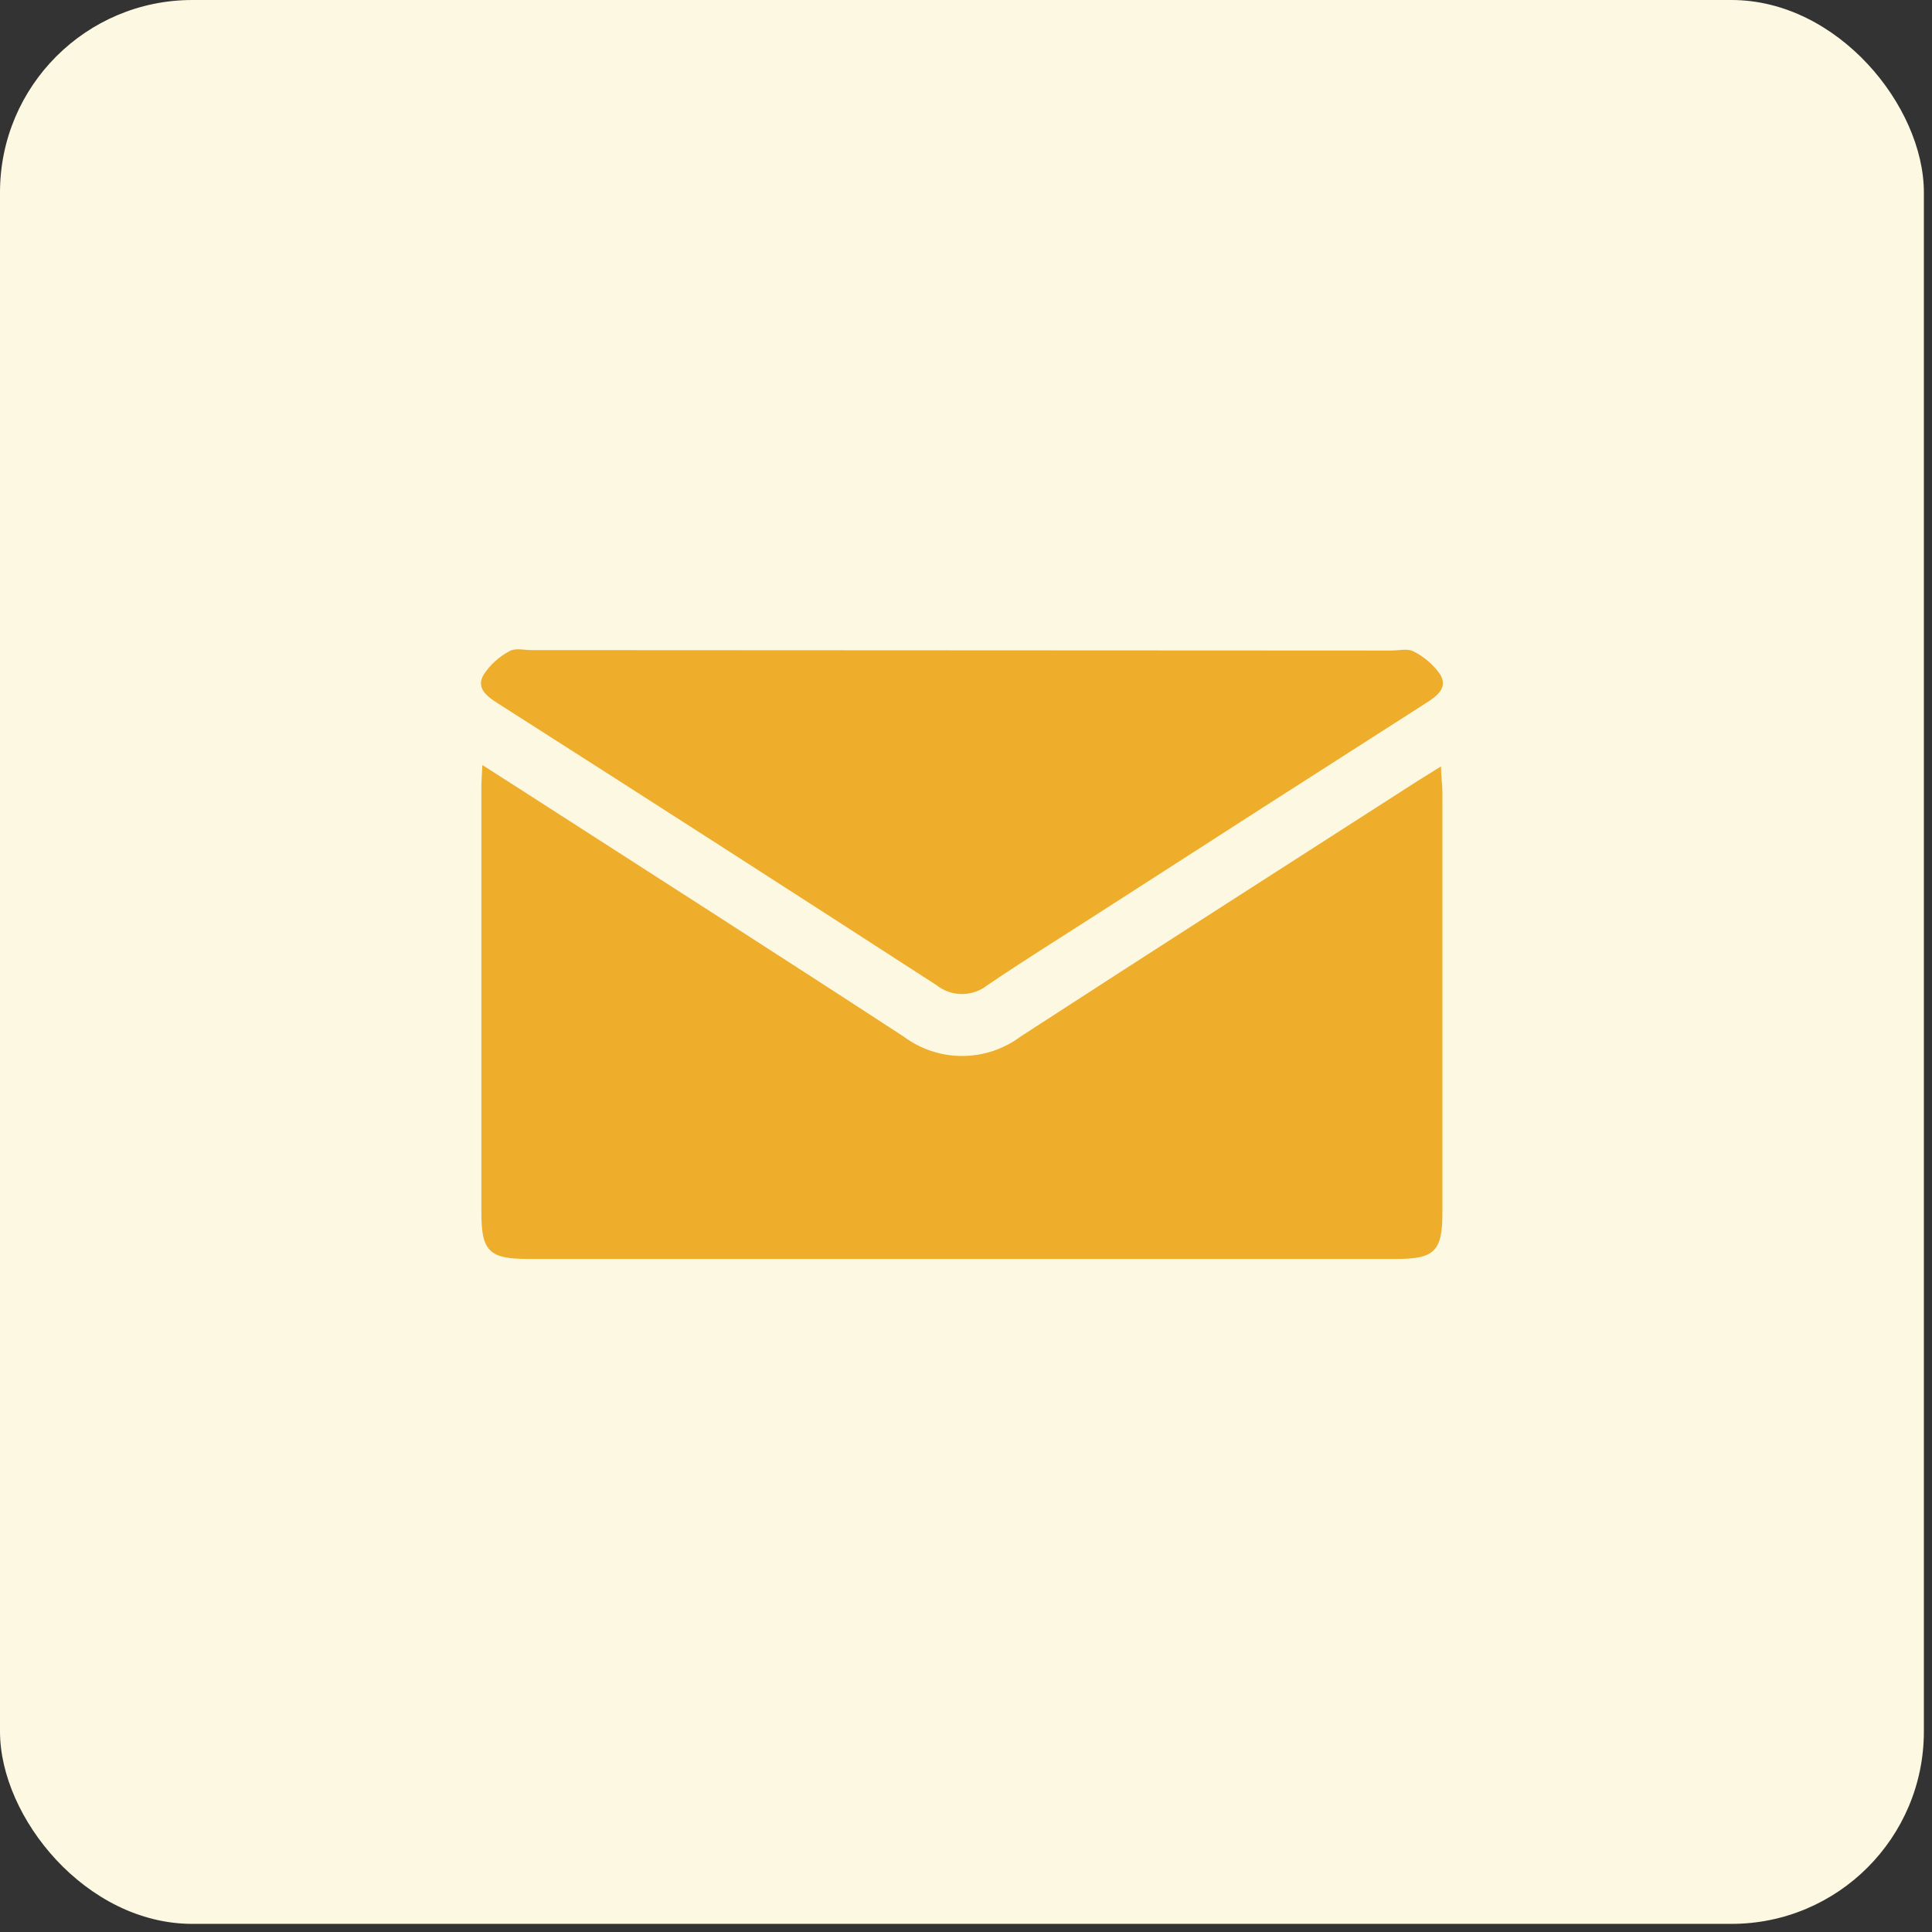
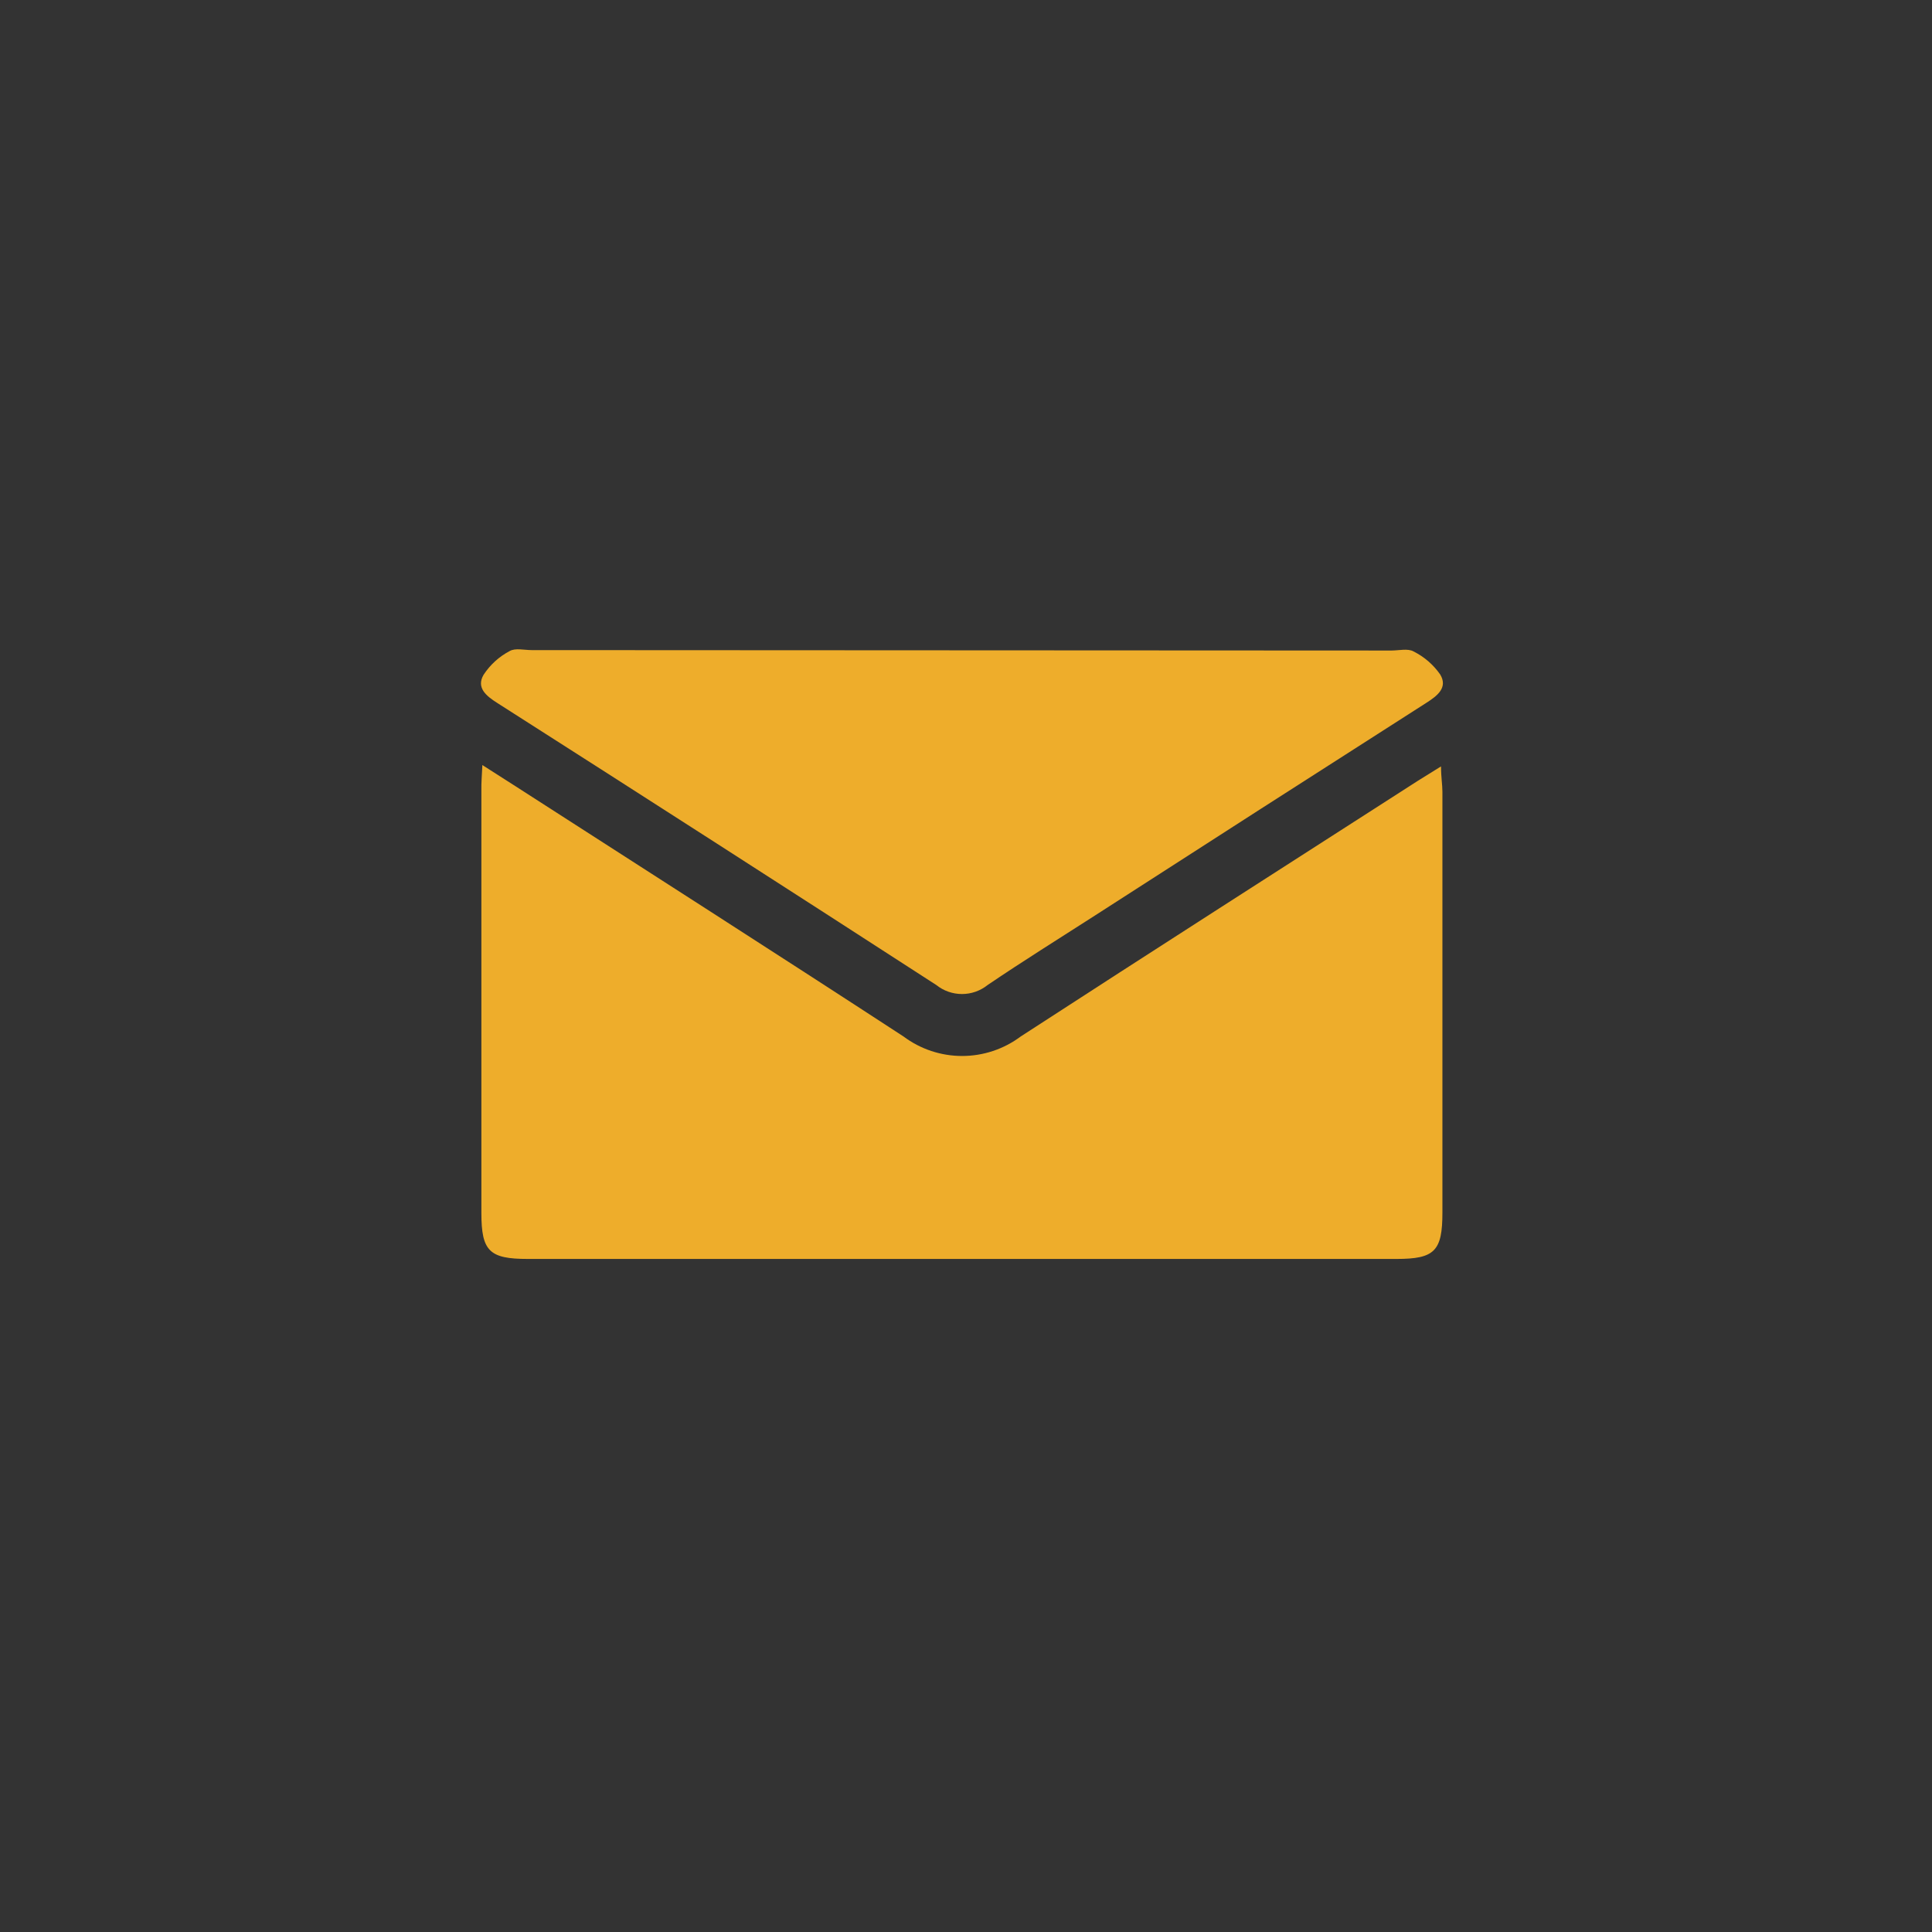
<svg xmlns="http://www.w3.org/2000/svg" width="73" height="73" viewBox="0 0 73 73" fill="none">
  <rect x="0" y="0" width="73" height="73" fill="#333333" stroke="none" />
-   <rect width="72.693" height="72.693" rx="7.269" fill="#FDF8E2" />
  <path d="M18.226 28.907L19.504 29.724C24.385 32.866 29.276 35.992 34.14 39.164C34.779 39.642 35.555 39.9 36.353 39.9C37.151 39.9 37.927 39.642 38.566 39.164C43.555 35.925 48.565 32.721 53.574 29.502L54.449 28.958C54.449 29.372 54.501 29.647 54.501 29.916C54.501 35.216 54.501 40.515 54.501 45.815C54.501 47.269 54.211 47.569 52.767 47.569H19.944C18.49 47.569 18.189 47.275 18.189 45.831V29.843C18.184 29.59 18.205 29.341 18.226 28.907Z" fill="#EEAD2B" />
  <path d="M52.576 24.58C52.86 24.58 53.197 24.492 53.414 24.616C53.816 24.818 54.161 25.116 54.418 25.486C54.713 25.977 54.315 26.288 53.901 26.552C49.722 29.222 45.551 31.9 41.386 34.584C40.025 35.459 38.653 36.313 37.318 37.218C37.043 37.439 36.7 37.559 36.348 37.559C35.995 37.559 35.653 37.439 35.377 37.218C29.857 33.647 24.328 30.095 18.79 26.562C18.366 26.293 17.988 25.983 18.272 25.496C18.519 25.119 18.857 24.811 19.256 24.601C19.468 24.476 19.809 24.564 20.094 24.564L52.576 24.58Z" fill="#EEAD2B" />
</svg>